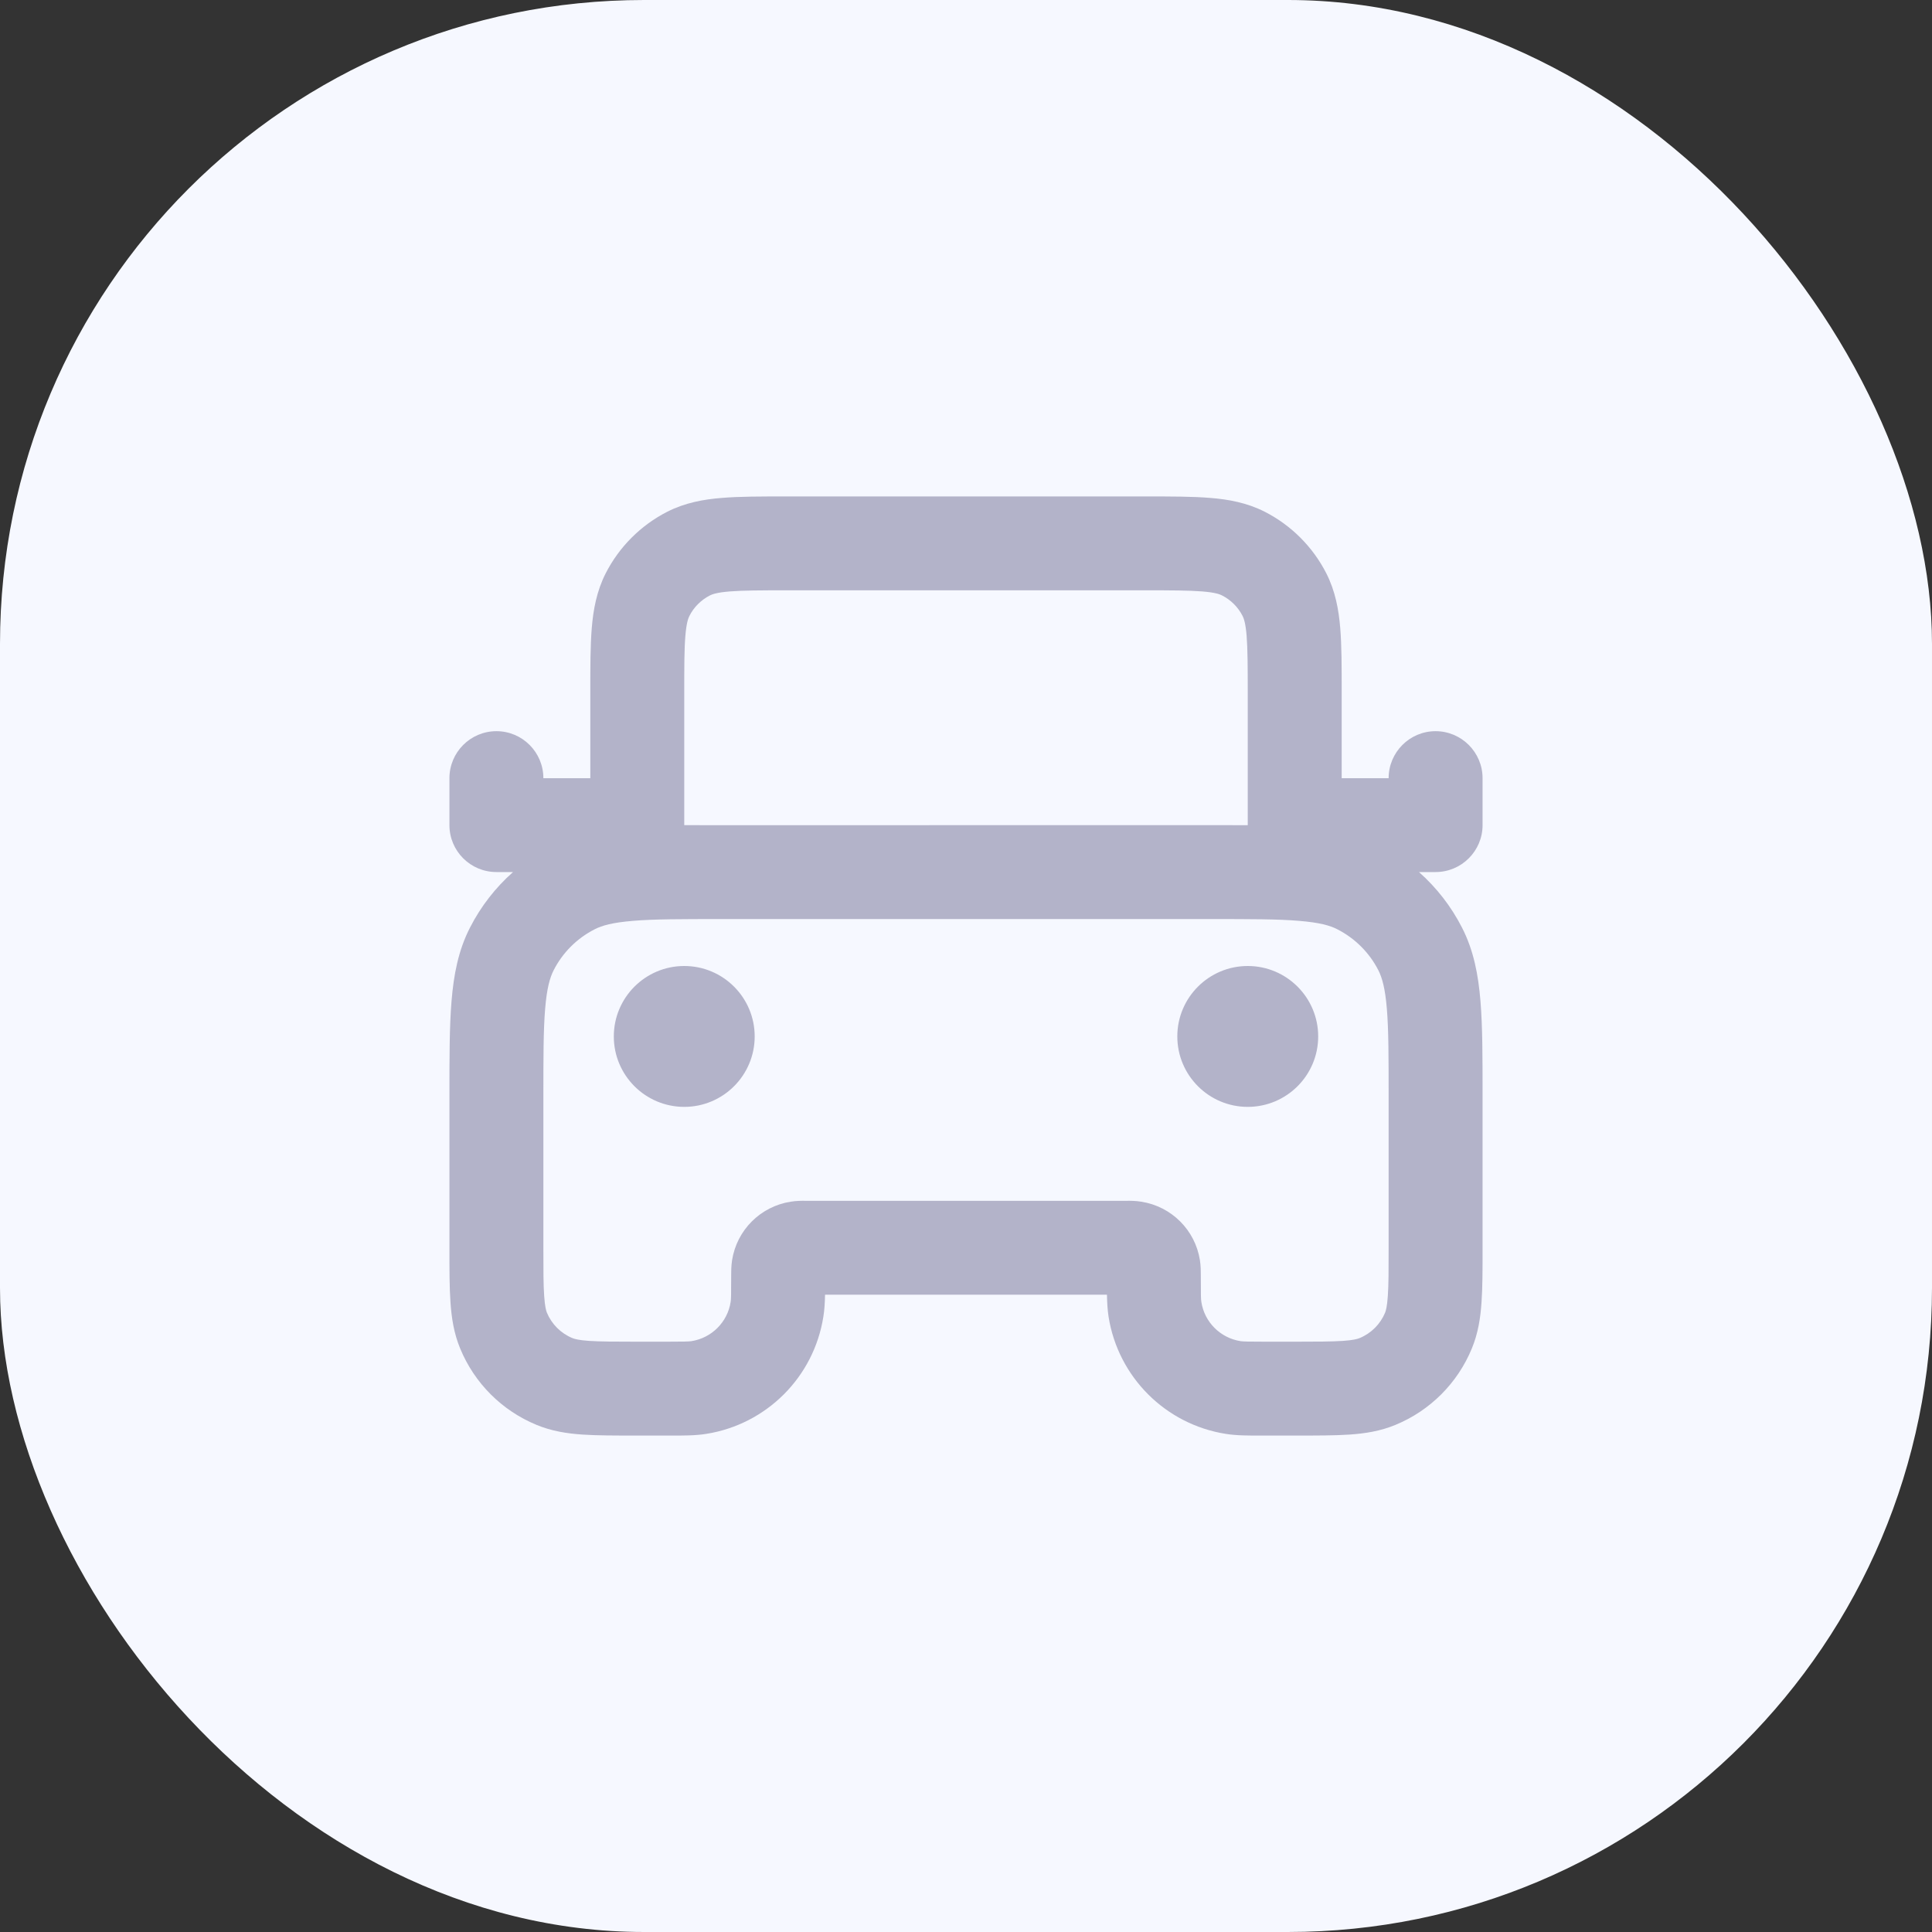
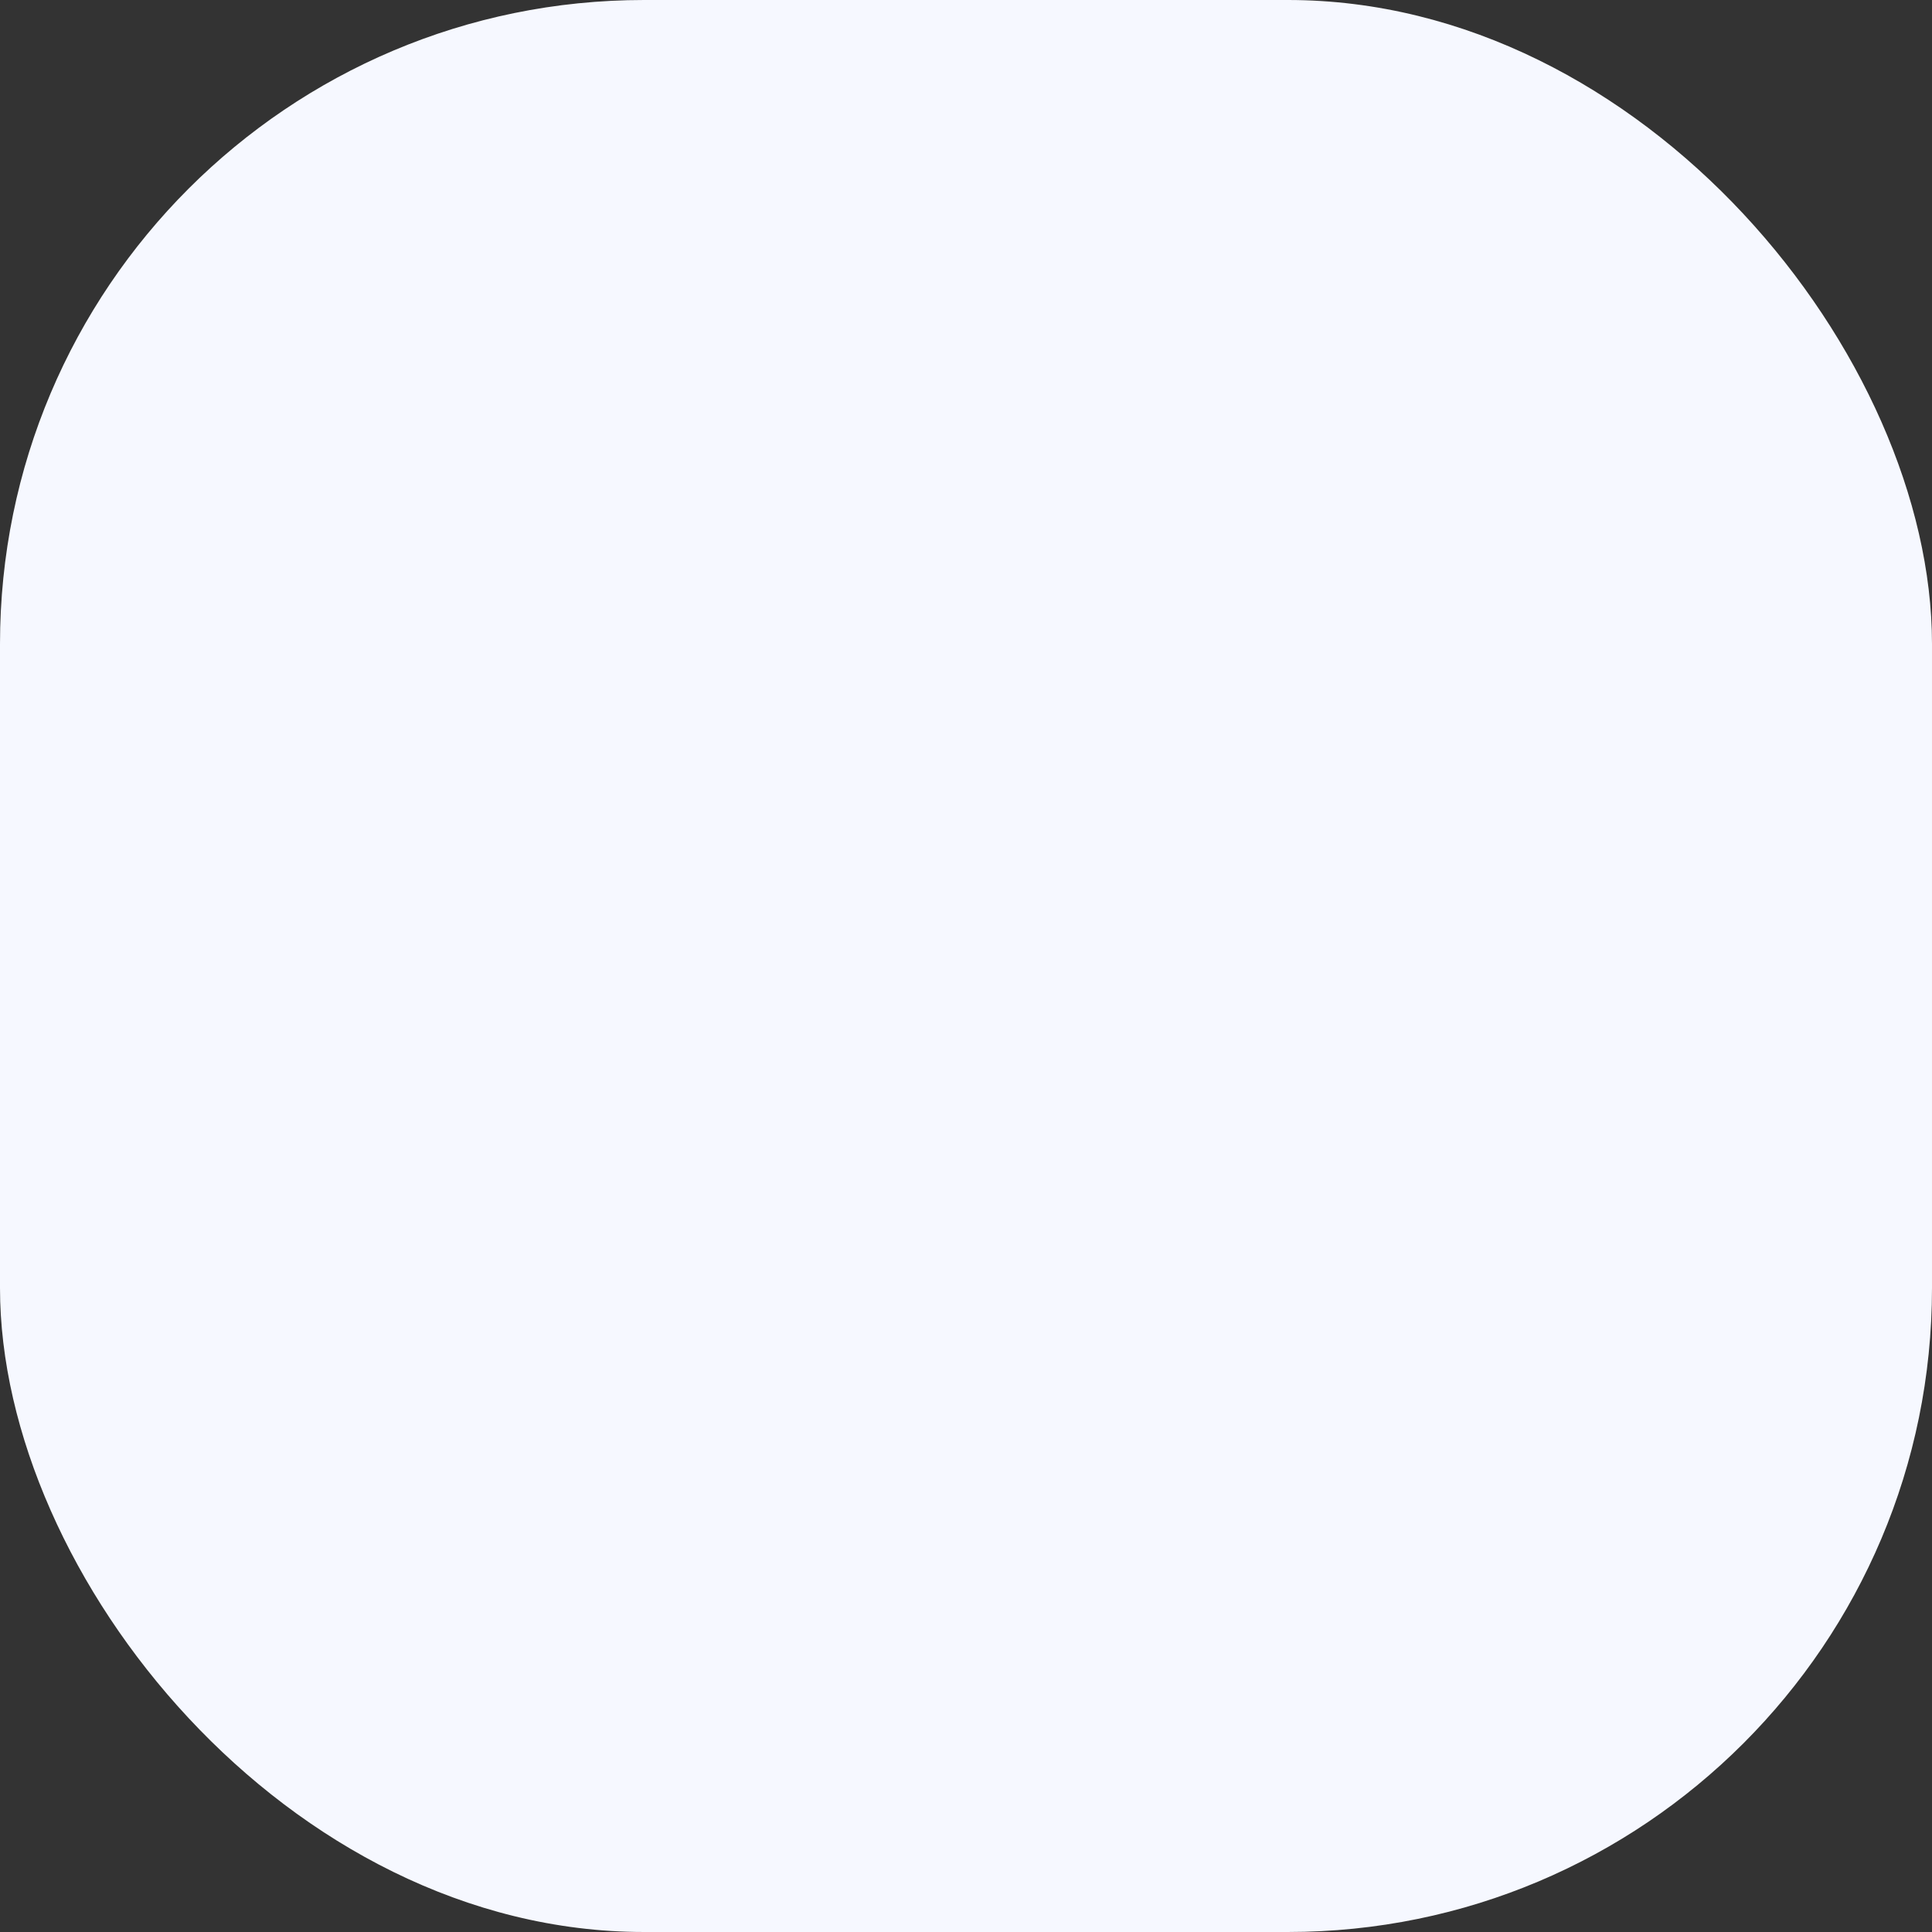
<svg xmlns="http://www.w3.org/2000/svg" width="24" height="24" viewBox="0 0 24 24" fill="none">
  <rect x="0" y="0" width="24" height="24" fill="#333333" stroke="none" />
  <rect width="24" height="24" rx="8" fill="#F6F8FF" />
-   <path fill-rule="evenodd" clip-rule="evenodd" d="M9.761 6.167H14.239C14.547 6.167 14.812 6.167 15.03 6.185C15.261 6.203 15.49 6.245 15.711 6.357C16.04 6.525 16.308 6.793 16.476 7.122C16.588 7.343 16.63 7.572 16.649 7.803C16.667 8.021 16.667 8.287 16.667 8.594V9.667H17.25C17.25 9.345 17.511 9.083 17.833 9.083C18.155 9.083 18.417 9.345 18.417 9.667V10.25C18.417 10.572 18.155 10.833 17.833 10.833H17.627C17.846 11.027 18.028 11.261 18.162 11.524C18.307 11.807 18.364 12.109 18.391 12.437C18.417 12.752 18.417 13.14 18.417 13.609V15.519C18.417 15.775 18.417 15.995 18.404 16.178C18.391 16.37 18.362 16.563 18.283 16.753C18.106 17.182 17.765 17.523 17.336 17.7C17.146 17.779 16.954 17.808 16.761 17.821C16.579 17.833 16.358 17.833 16.102 17.833H15.733C15.72 17.833 15.707 17.833 15.694 17.833C15.517 17.834 15.364 17.834 15.226 17.812C14.477 17.693 13.89 17.106 13.771 16.357C13.758 16.273 13.753 16.182 13.751 16.083H10.249C10.247 16.182 10.242 16.273 10.228 16.357C10.11 17.106 9.523 17.693 8.774 17.812C8.636 17.834 8.483 17.834 8.306 17.833C8.293 17.833 8.28 17.833 8.267 17.833H7.898C7.642 17.833 7.421 17.833 7.239 17.821C7.046 17.808 6.854 17.779 6.664 17.7C6.235 17.523 5.894 17.182 5.717 16.753C5.638 16.563 5.609 16.37 5.596 16.178C5.583 15.995 5.583 15.775 5.583 15.519L5.583 13.609C5.583 13.14 5.583 12.752 5.609 12.437C5.636 12.109 5.693 11.807 5.838 11.524C5.972 11.261 6.154 11.027 6.373 10.833H6.167C5.844 10.833 5.583 10.572 5.583 10.25V9.667C5.583 9.345 5.844 9.083 6.167 9.083C6.489 9.083 6.75 9.345 6.75 9.667H7.333L7.333 8.594C7.333 8.287 7.333 8.021 7.351 7.803C7.37 7.572 7.412 7.343 7.524 7.122C7.692 6.793 7.96 6.525 8.289 6.357C8.51 6.245 8.739 6.203 8.97 6.185C9.188 6.167 9.453 6.167 9.761 6.167ZM8.5 10.251C8.639 10.25 8.786 10.25 8.943 10.25H15.057C15.214 10.25 15.361 10.25 15.5 10.251L15.5 10.25M15.5 10.25V8.617C15.5 8.28 15.499 8.063 15.486 7.898C15.473 7.74 15.451 7.681 15.436 7.652C15.38 7.542 15.291 7.453 15.181 7.397C15.153 7.382 15.094 7.36 14.935 7.347C14.77 7.334 14.553 7.333 14.217 7.333H9.783C9.447 7.333 9.23 7.334 9.065 7.347C8.906 7.36 8.847 7.382 8.818 7.397C8.709 7.453 8.619 7.542 8.564 7.652C8.549 7.681 8.527 7.74 8.514 7.898C8.5 8.063 8.5 8.28 8.5 8.617V10.25M7.865 11.439C7.609 11.46 7.478 11.497 7.387 11.544C7.167 11.656 6.989 11.834 6.877 12.054C6.831 12.145 6.793 12.276 6.772 12.531C6.75 12.794 6.75 13.134 6.75 13.633V15.5C6.75 15.78 6.75 15.96 6.76 16.099C6.769 16.232 6.784 16.282 6.794 16.307C6.854 16.45 6.967 16.563 7.11 16.622C7.134 16.632 7.185 16.648 7.318 16.657C7.456 16.666 7.637 16.667 7.917 16.667H8.267C8.506 16.667 8.557 16.665 8.591 16.66C8.841 16.62 9.037 16.424 9.076 16.175C9.082 16.141 9.083 16.089 9.083 15.85C9.083 15.847 9.083 15.843 9.083 15.839C9.083 15.802 9.083 15.726 9.094 15.655C9.153 15.28 9.447 14.987 9.821 14.928C9.893 14.916 9.968 14.916 10.006 14.917C10.01 14.917 10.014 14.917 10.017 14.917H13.983C13.986 14.917 13.99 14.917 13.994 14.917C14.032 14.916 14.107 14.916 14.178 14.928C14.553 14.987 14.847 15.28 14.906 15.655C14.917 15.726 14.917 15.802 14.917 15.839C14.917 15.843 14.917 15.847 14.917 15.85C14.917 16.089 14.918 16.141 14.924 16.175C14.963 16.424 15.159 16.62 15.409 16.66C15.443 16.665 15.494 16.667 15.733 16.667H16.083C16.363 16.667 16.544 16.666 16.682 16.657C16.815 16.648 16.866 16.632 16.89 16.622C17.033 16.563 17.146 16.45 17.206 16.307C17.216 16.282 17.231 16.232 17.24 16.099C17.25 15.96 17.25 15.78 17.25 15.5V13.633C17.25 13.134 17.25 12.794 17.228 12.531C17.207 12.276 17.169 12.145 17.123 12.054C17.011 11.834 16.832 11.656 16.613 11.544C16.522 11.497 16.391 11.46 16.135 11.439C15.873 11.417 15.533 11.417 15.033 11.417H8.967C8.467 11.417 8.127 11.417 7.865 11.439ZM7.625 12.875C7.625 12.392 8.017 12 8.5 12C8.983 12 9.375 12.392 9.375 12.875C9.375 13.358 8.983 13.75 8.5 13.75C8.017 13.75 7.625 13.358 7.625 12.875ZM14.625 12.875C14.625 12.392 15.017 12 15.5 12C15.983 12 16.375 12.392 16.375 12.875C16.375 13.358 15.983 13.75 15.5 13.75C15.017 13.75 14.625 13.358 14.625 12.875Z" fill="#B3B3C9" />
</svg>